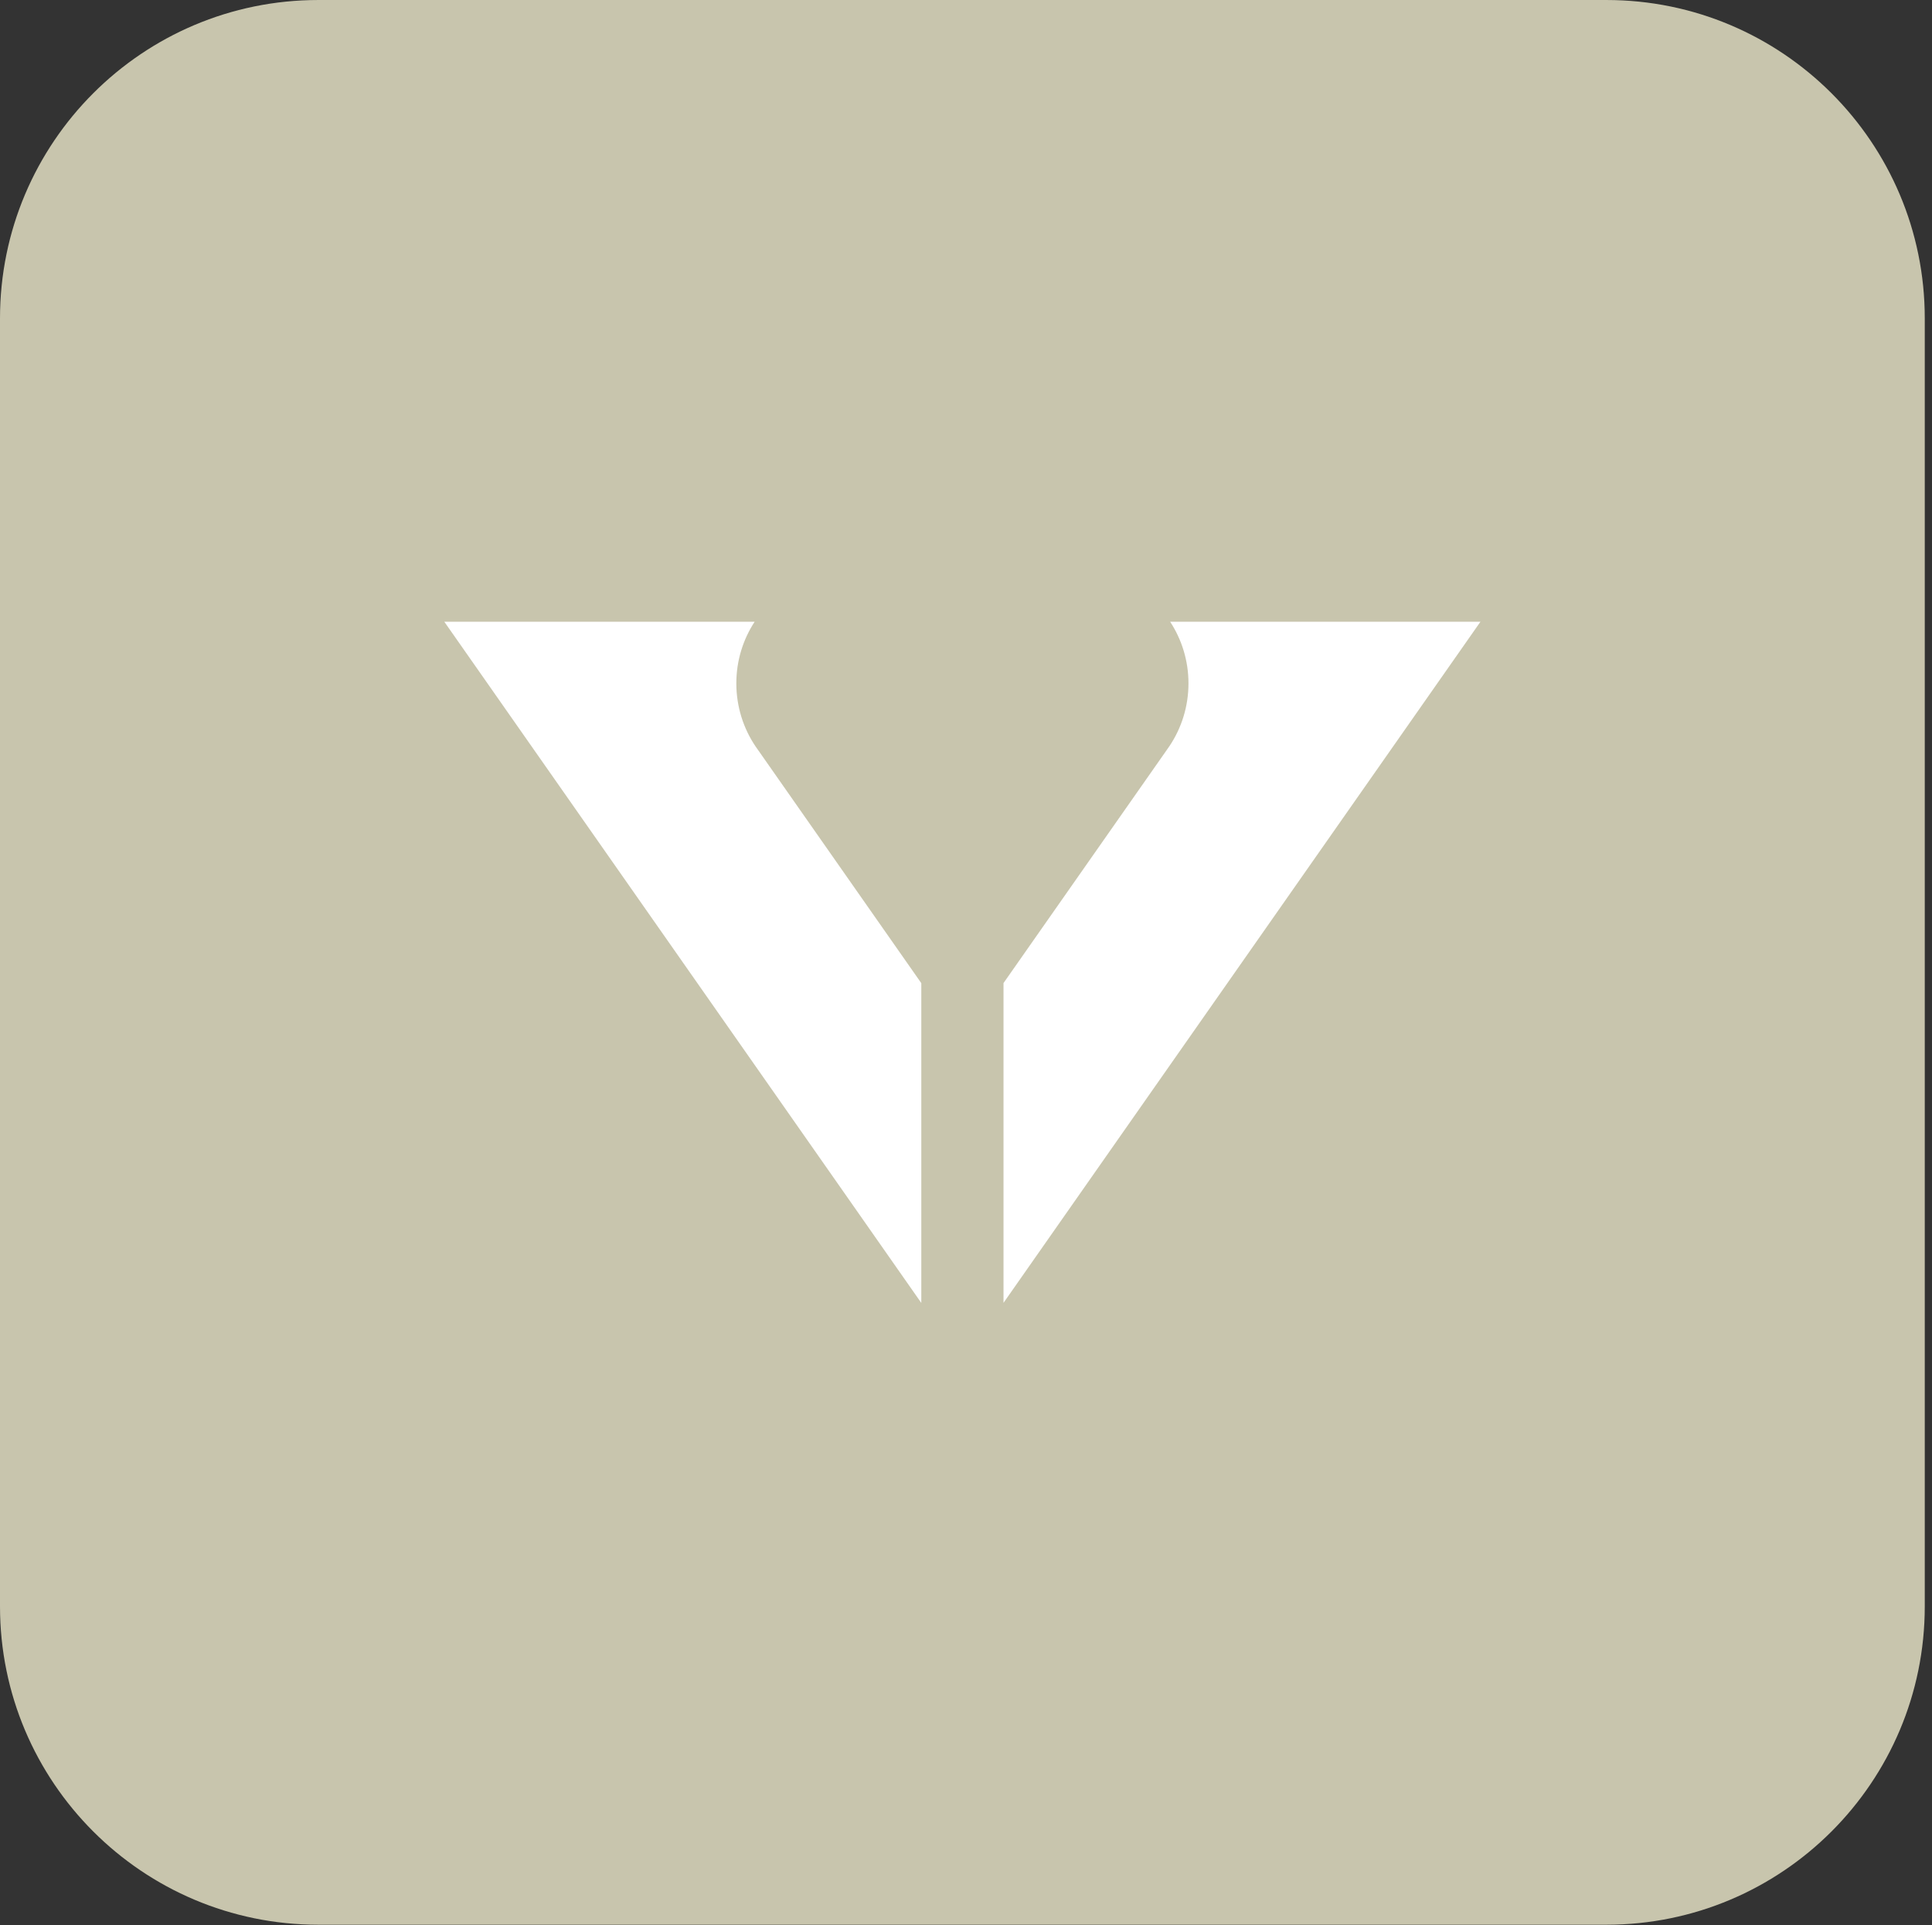
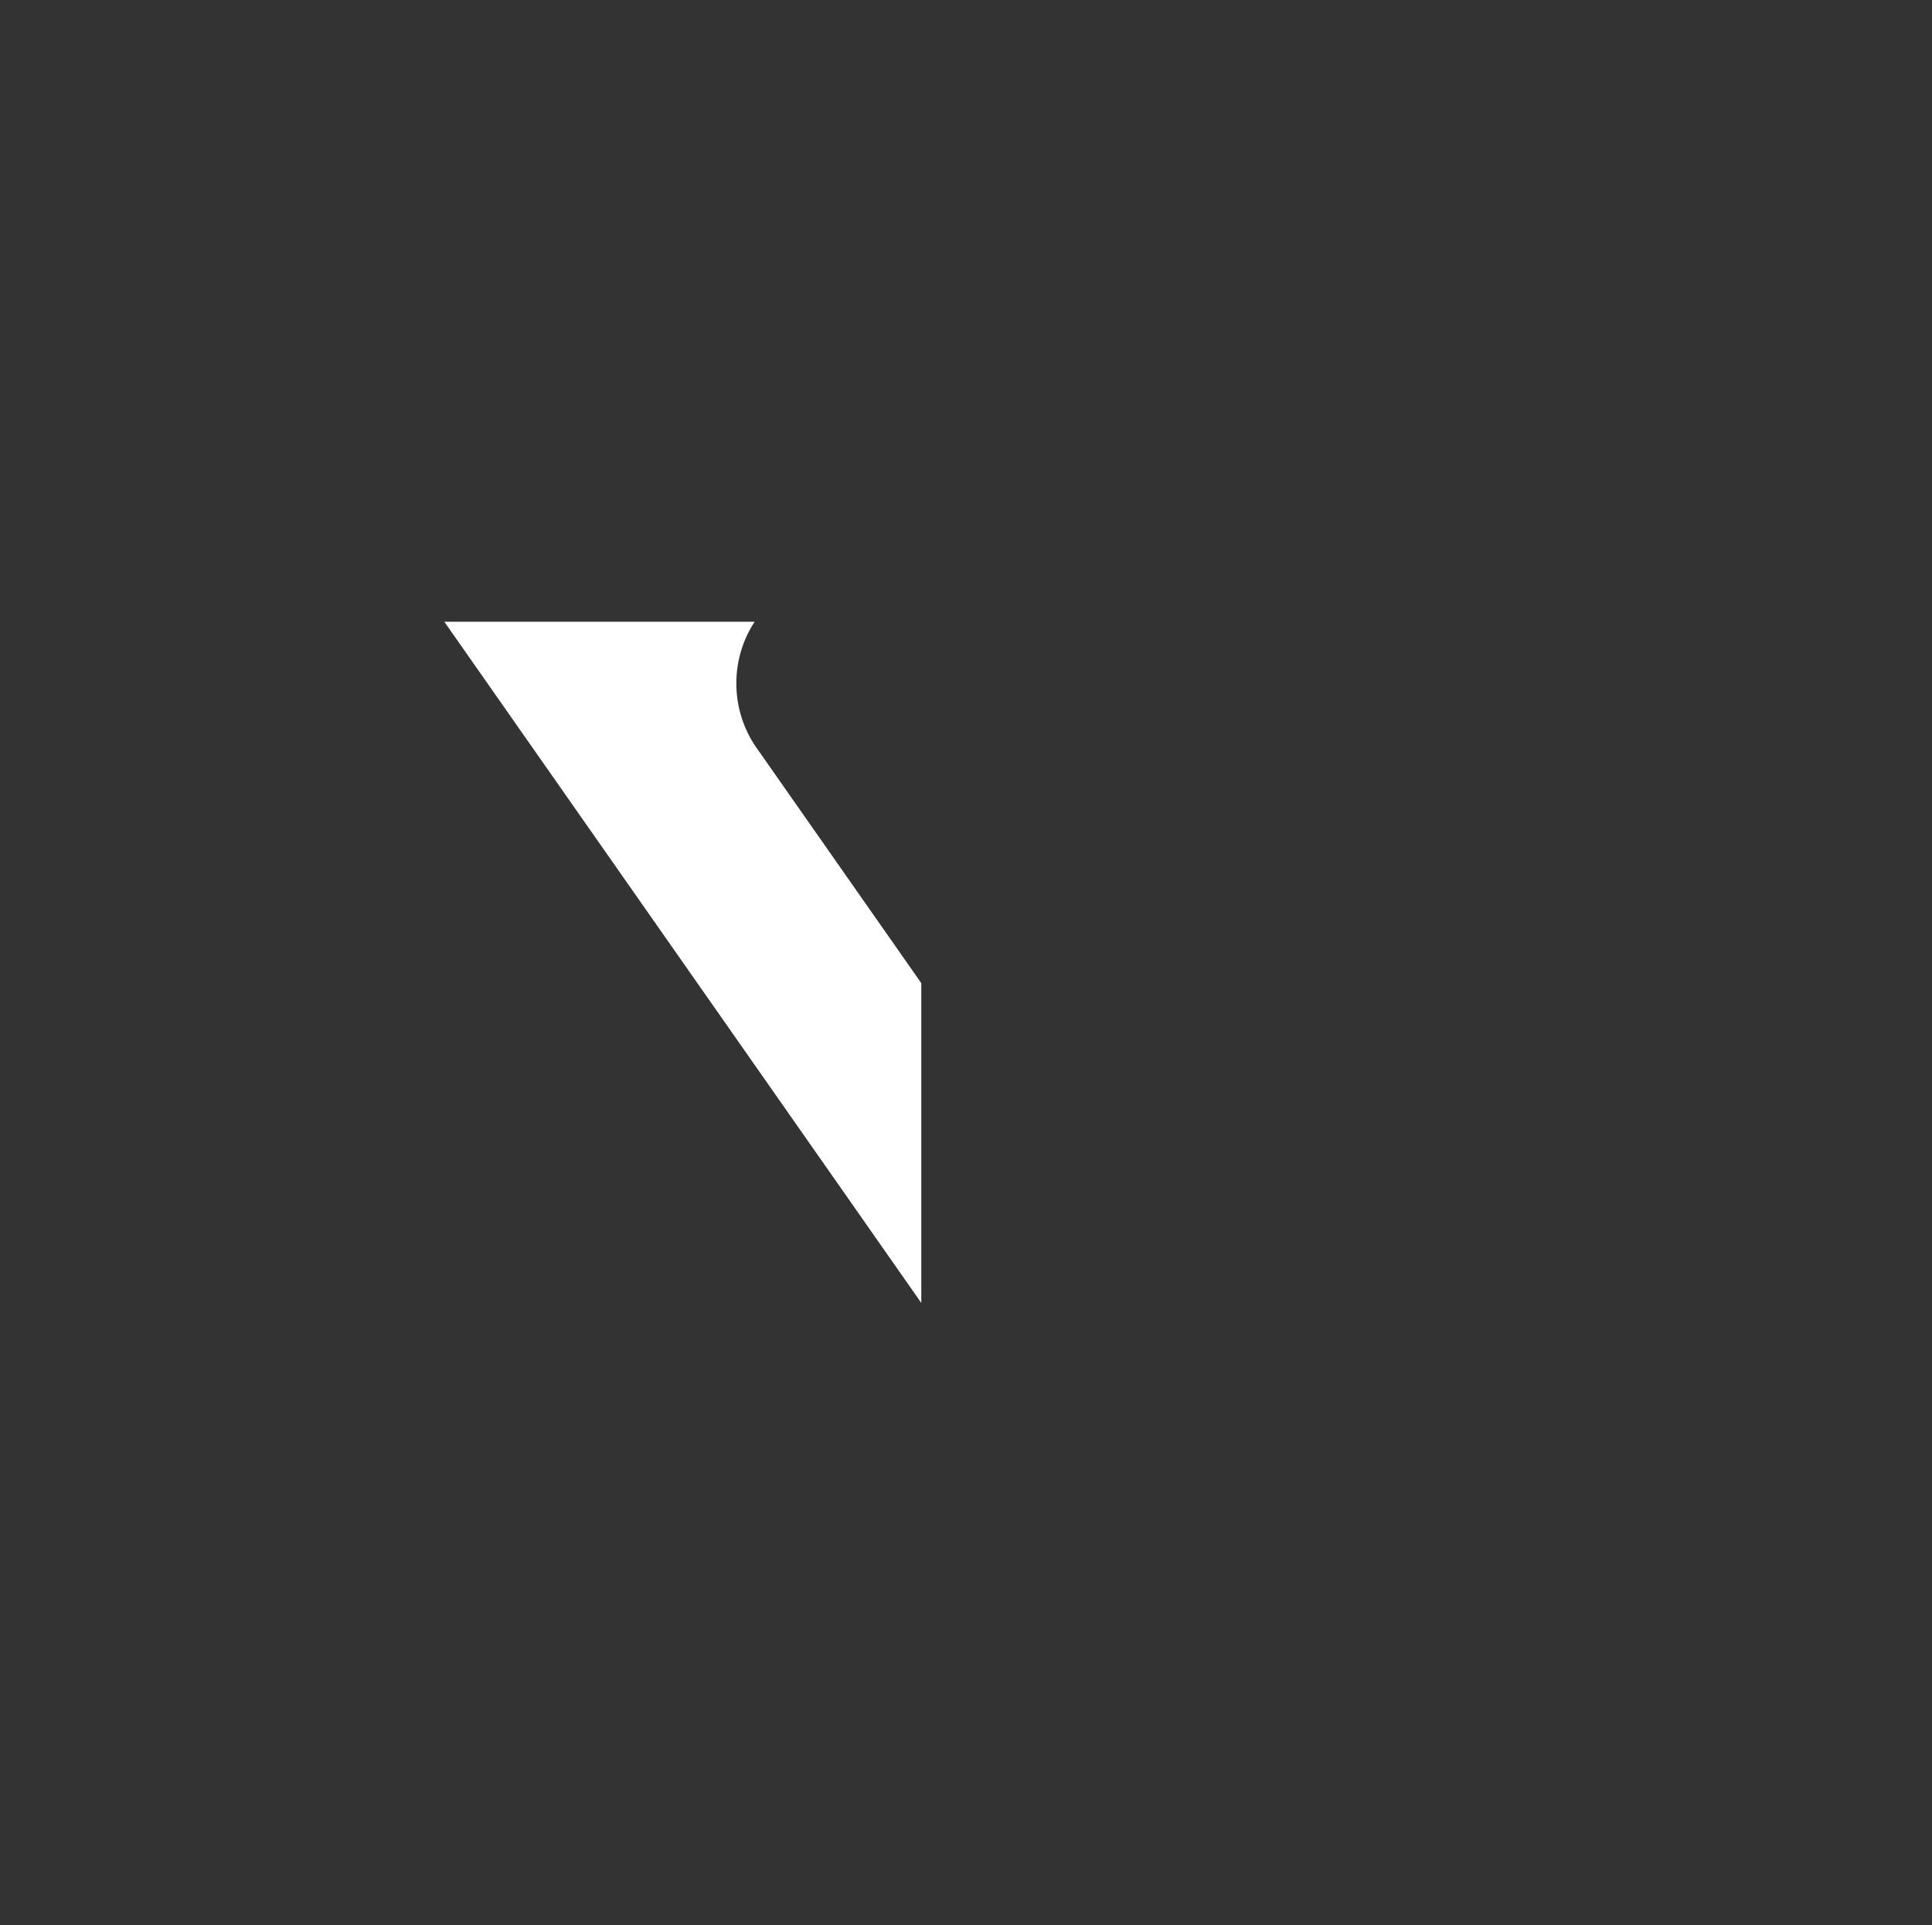
<svg xmlns="http://www.w3.org/2000/svg" width="100%" height="100%" viewBox="0 0 1144 1140" version="1.1" xml:space="preserve" style="fill-rule:evenodd;clip-rule:evenodd;stroke-linejoin:round;stroke-miterlimit:2;">
  <rect x="0" y="0" width="1144" height="1140" fill="#333333" stroke="none" />
  <g>
-     <path d="M951.197,1139.72l-762.678,-0c-104.115,-0 -188.519,-84.404 -188.519,-188.52l0,-762.678c0,-104.115 84.404,-188.519 188.519,-188.519l762.678,-0c104.116,-0 188.52,84.404 188.52,188.519l-0,762.678c-0,104.116 -84.404,188.52 -188.52,188.52" style="fill:#c8c5ad;fill-rule:nonzero;" />
    <path d="M545.531,582.174l0,189.356l-41.96,-59.949l-240.491,-343.441l183.784,-0c-6.866,10.489 -10.859,23.022 -10.859,36.509c0,13.871 4.212,26.747 11.44,37.432l1.851,2.628l96.235,137.465Z" style="fill:#fff;fill-rule:nonzero;" />
-     <path d="M876.635,368.139l-240.49,343.444l-41.934,59.897l-0,-189.357l96.186,-137.34l2.066,-2.971l0.026,-0.022c7.108,-10.637 11.244,-23.392 11.244,-37.143c-0,-13.482 -3.993,-26.019 -10.855,-36.508l183.757,-0Z" style="fill:#fff;fill-rule:nonzero;" />
  </g>
</svg>